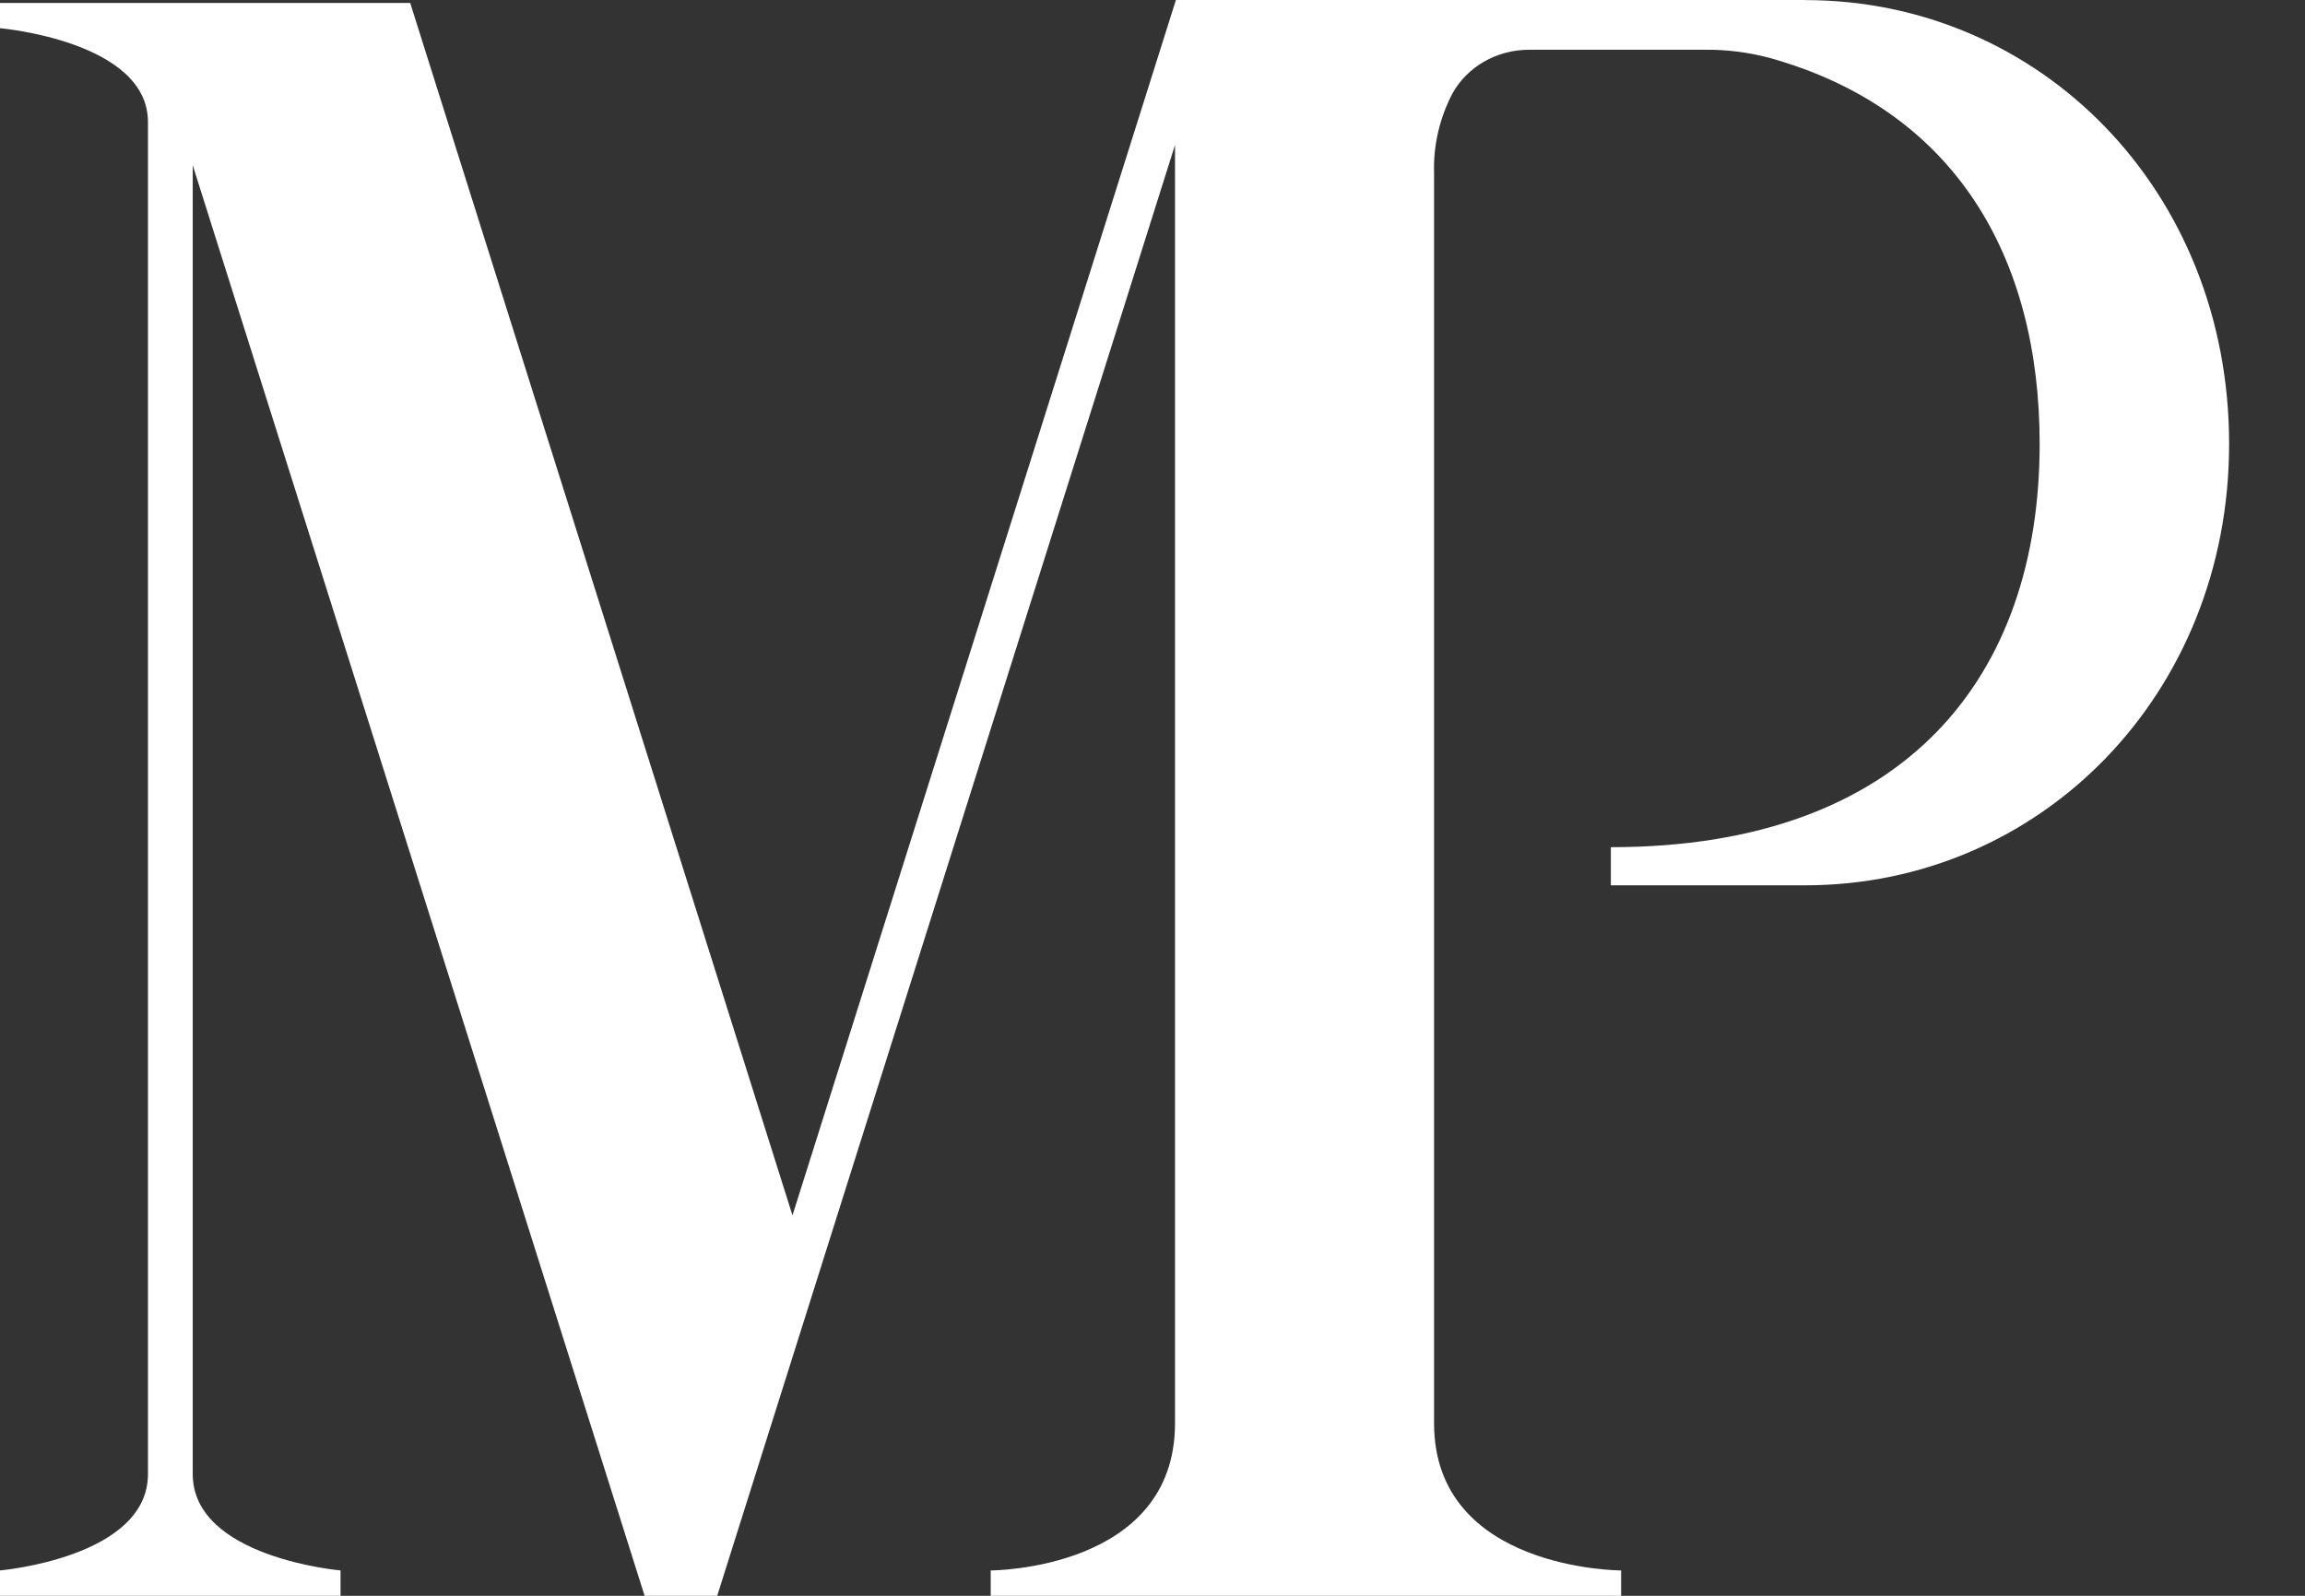
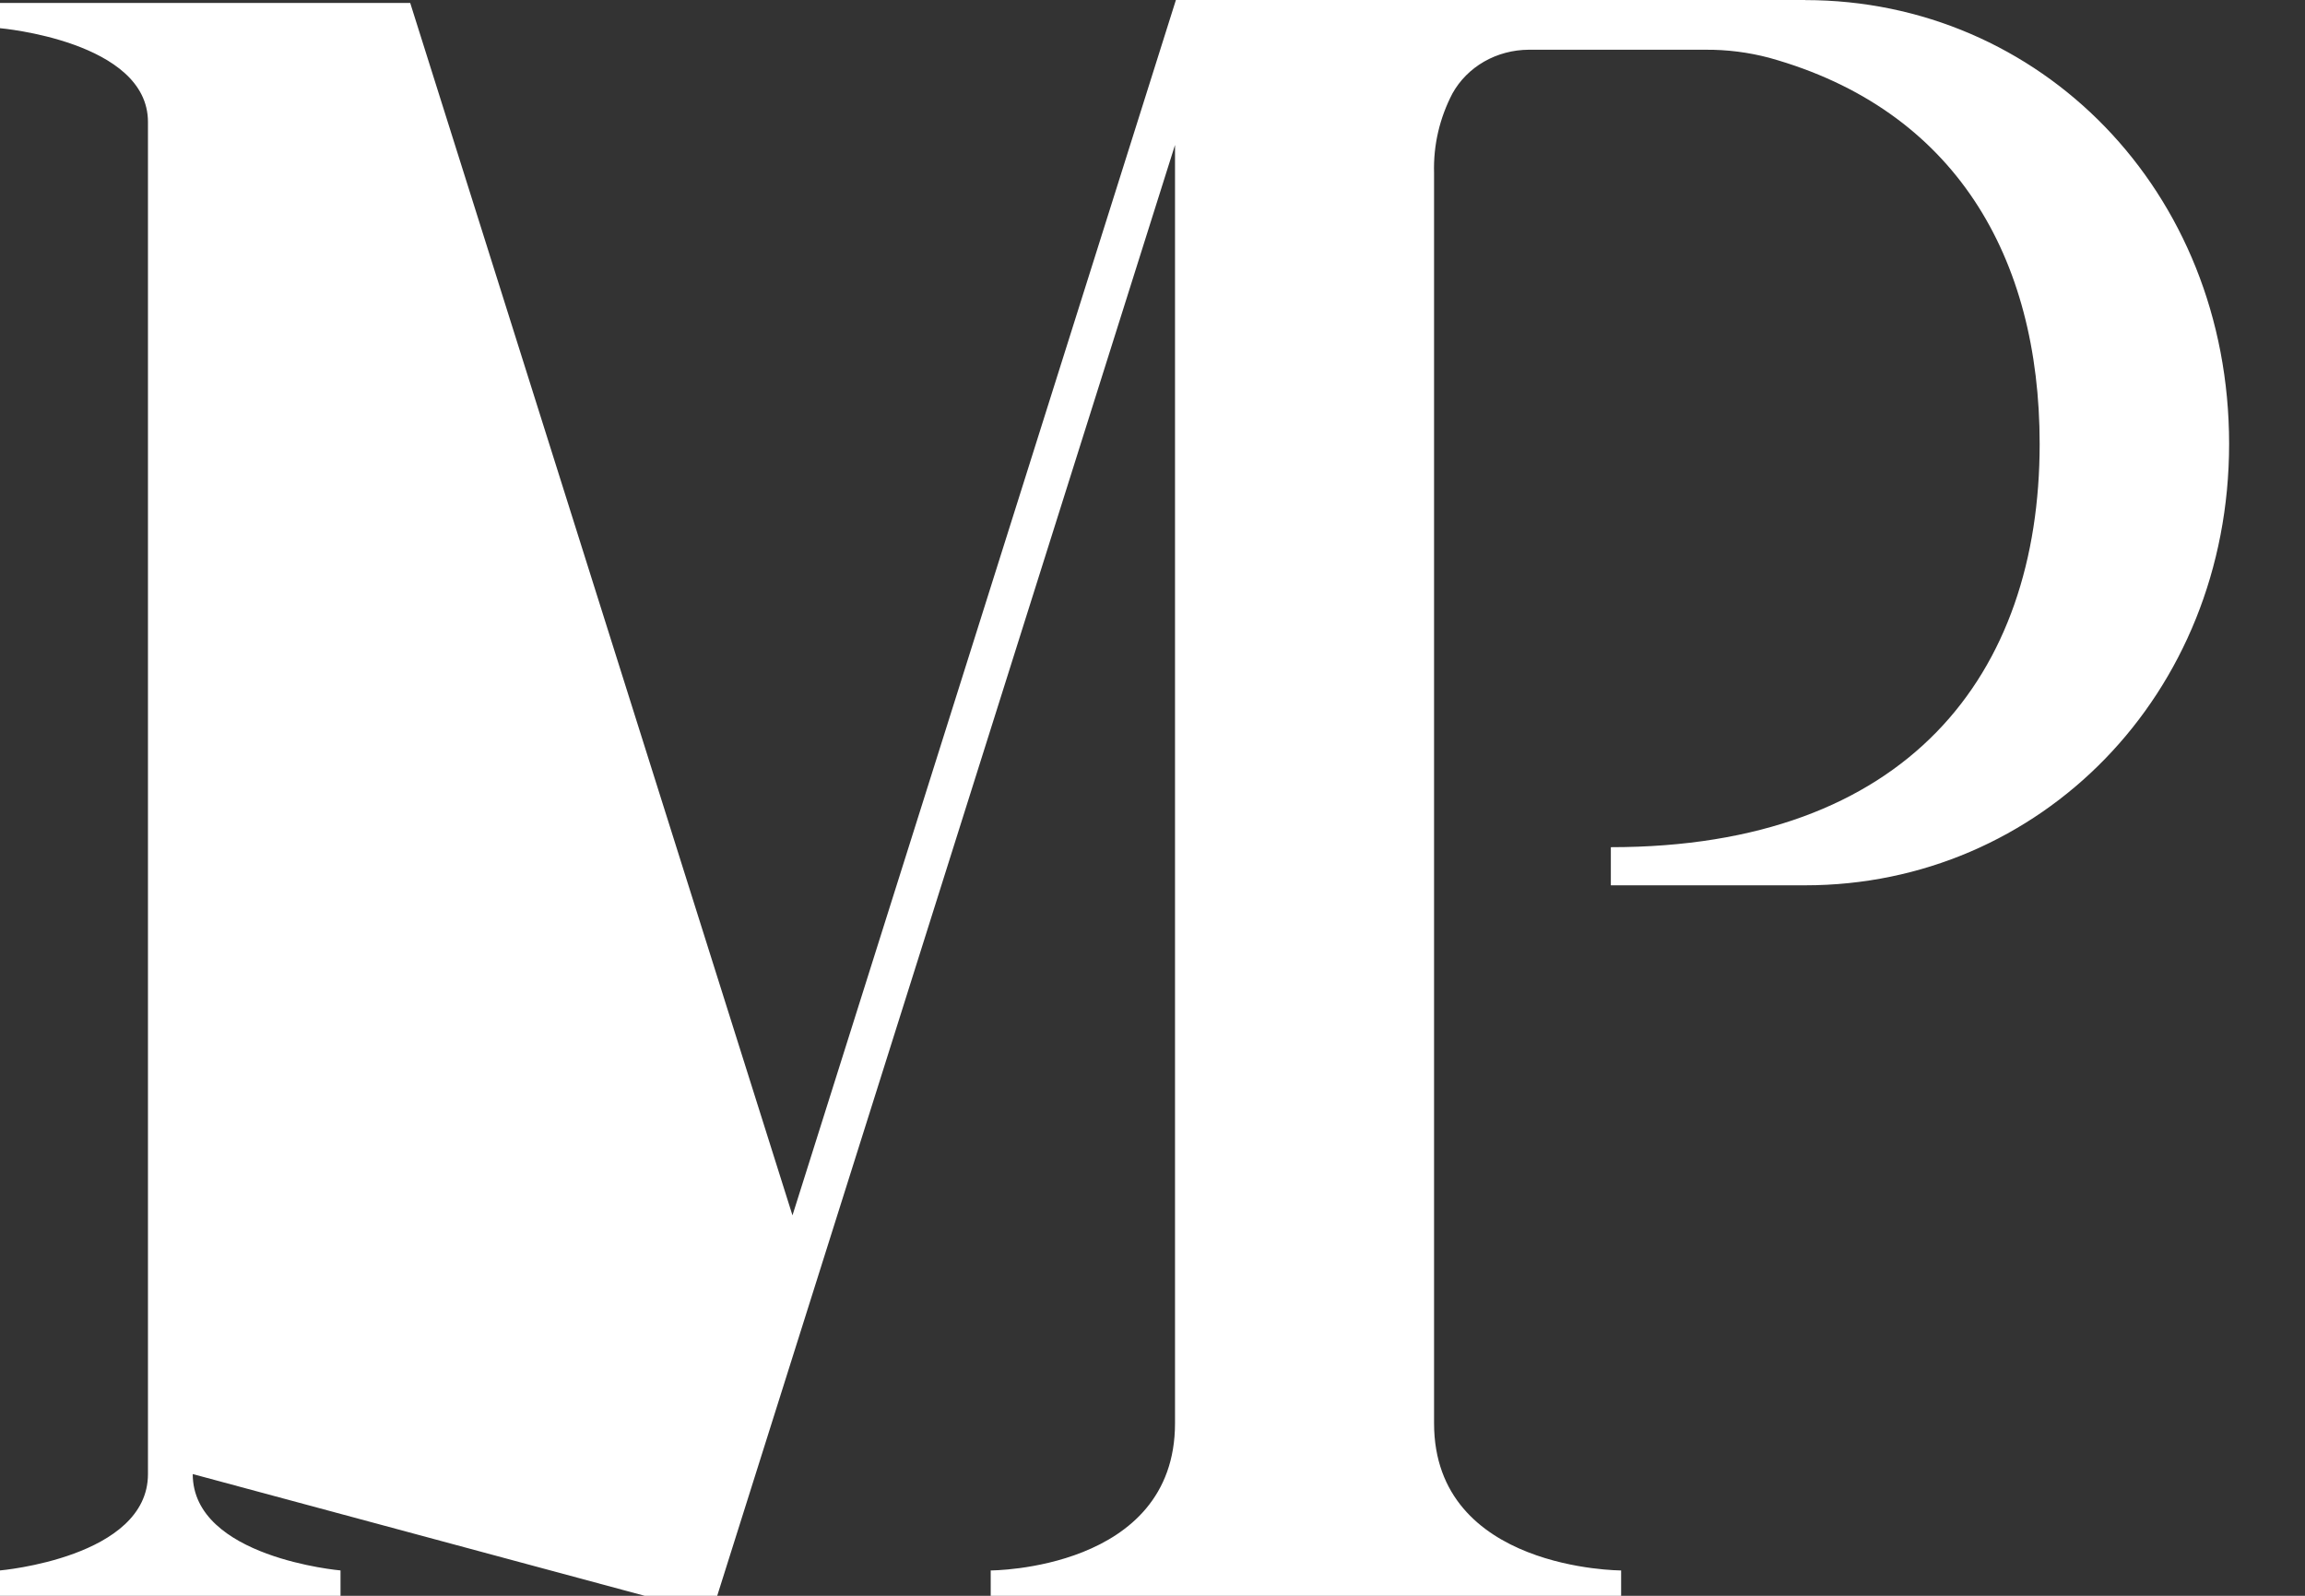
<svg xmlns="http://www.w3.org/2000/svg" width="26" height="18" viewBox="0 0 26 18" fill="none">
  <rect x="0" y="0" width="26" height="18" fill="#333333" stroke="none" />
-   <path d="M20.365 0H13.264L8.939 13.709L4.627 0.033H0V0.318C0 0.318 1.669 0.463 1.669 1.376V16.627C1.669 17.57 0 17.714 0 17.714V18H3.841V17.714C3.841 17.714 2.174 17.57 2.174 16.627V1.864L7.271 18H8.09L13.254 1.635V16.054C13.254 17.714 11.175 17.714 11.175 17.714V18H18.286V17.714C18.286 17.714 16.176 17.714 16.176 16.054V1.95C16.167 1.639 16.238 1.332 16.384 1.053C16.466 0.906 16.589 0.782 16.74 0.695C16.892 0.608 17.066 0.562 17.243 0.561H19.236C19.48 0.559 19.723 0.59 19.957 0.652C22.052 1.235 23.007 2.899 23.007 5.007C23.007 7.61 21.517 9.556 18.17 9.556V9.986H20.363C23.008 9.986 25.144 7.84 25.144 5.007C25.144 2.147 23.008 0.001 20.363 0.001" fill="white" />
+   <path d="M20.365 0H13.264L8.939 13.709L4.627 0.033H0V0.318C0 0.318 1.669 0.463 1.669 1.376V16.627C1.669 17.57 0 17.714 0 17.714V18H3.841V17.714C3.841 17.714 2.174 17.57 2.174 16.627L7.271 18H8.09L13.254 1.635V16.054C13.254 17.714 11.175 17.714 11.175 17.714V18H18.286V17.714C18.286 17.714 16.176 17.714 16.176 16.054V1.95C16.167 1.639 16.238 1.332 16.384 1.053C16.466 0.906 16.589 0.782 16.74 0.695C16.892 0.608 17.066 0.562 17.243 0.561H19.236C19.48 0.559 19.723 0.59 19.957 0.652C22.052 1.235 23.007 2.899 23.007 5.007C23.007 7.61 21.517 9.556 18.17 9.556V9.986H20.363C23.008 9.986 25.144 7.84 25.144 5.007C25.144 2.147 23.008 0.001 20.363 0.001" fill="white" />
</svg>